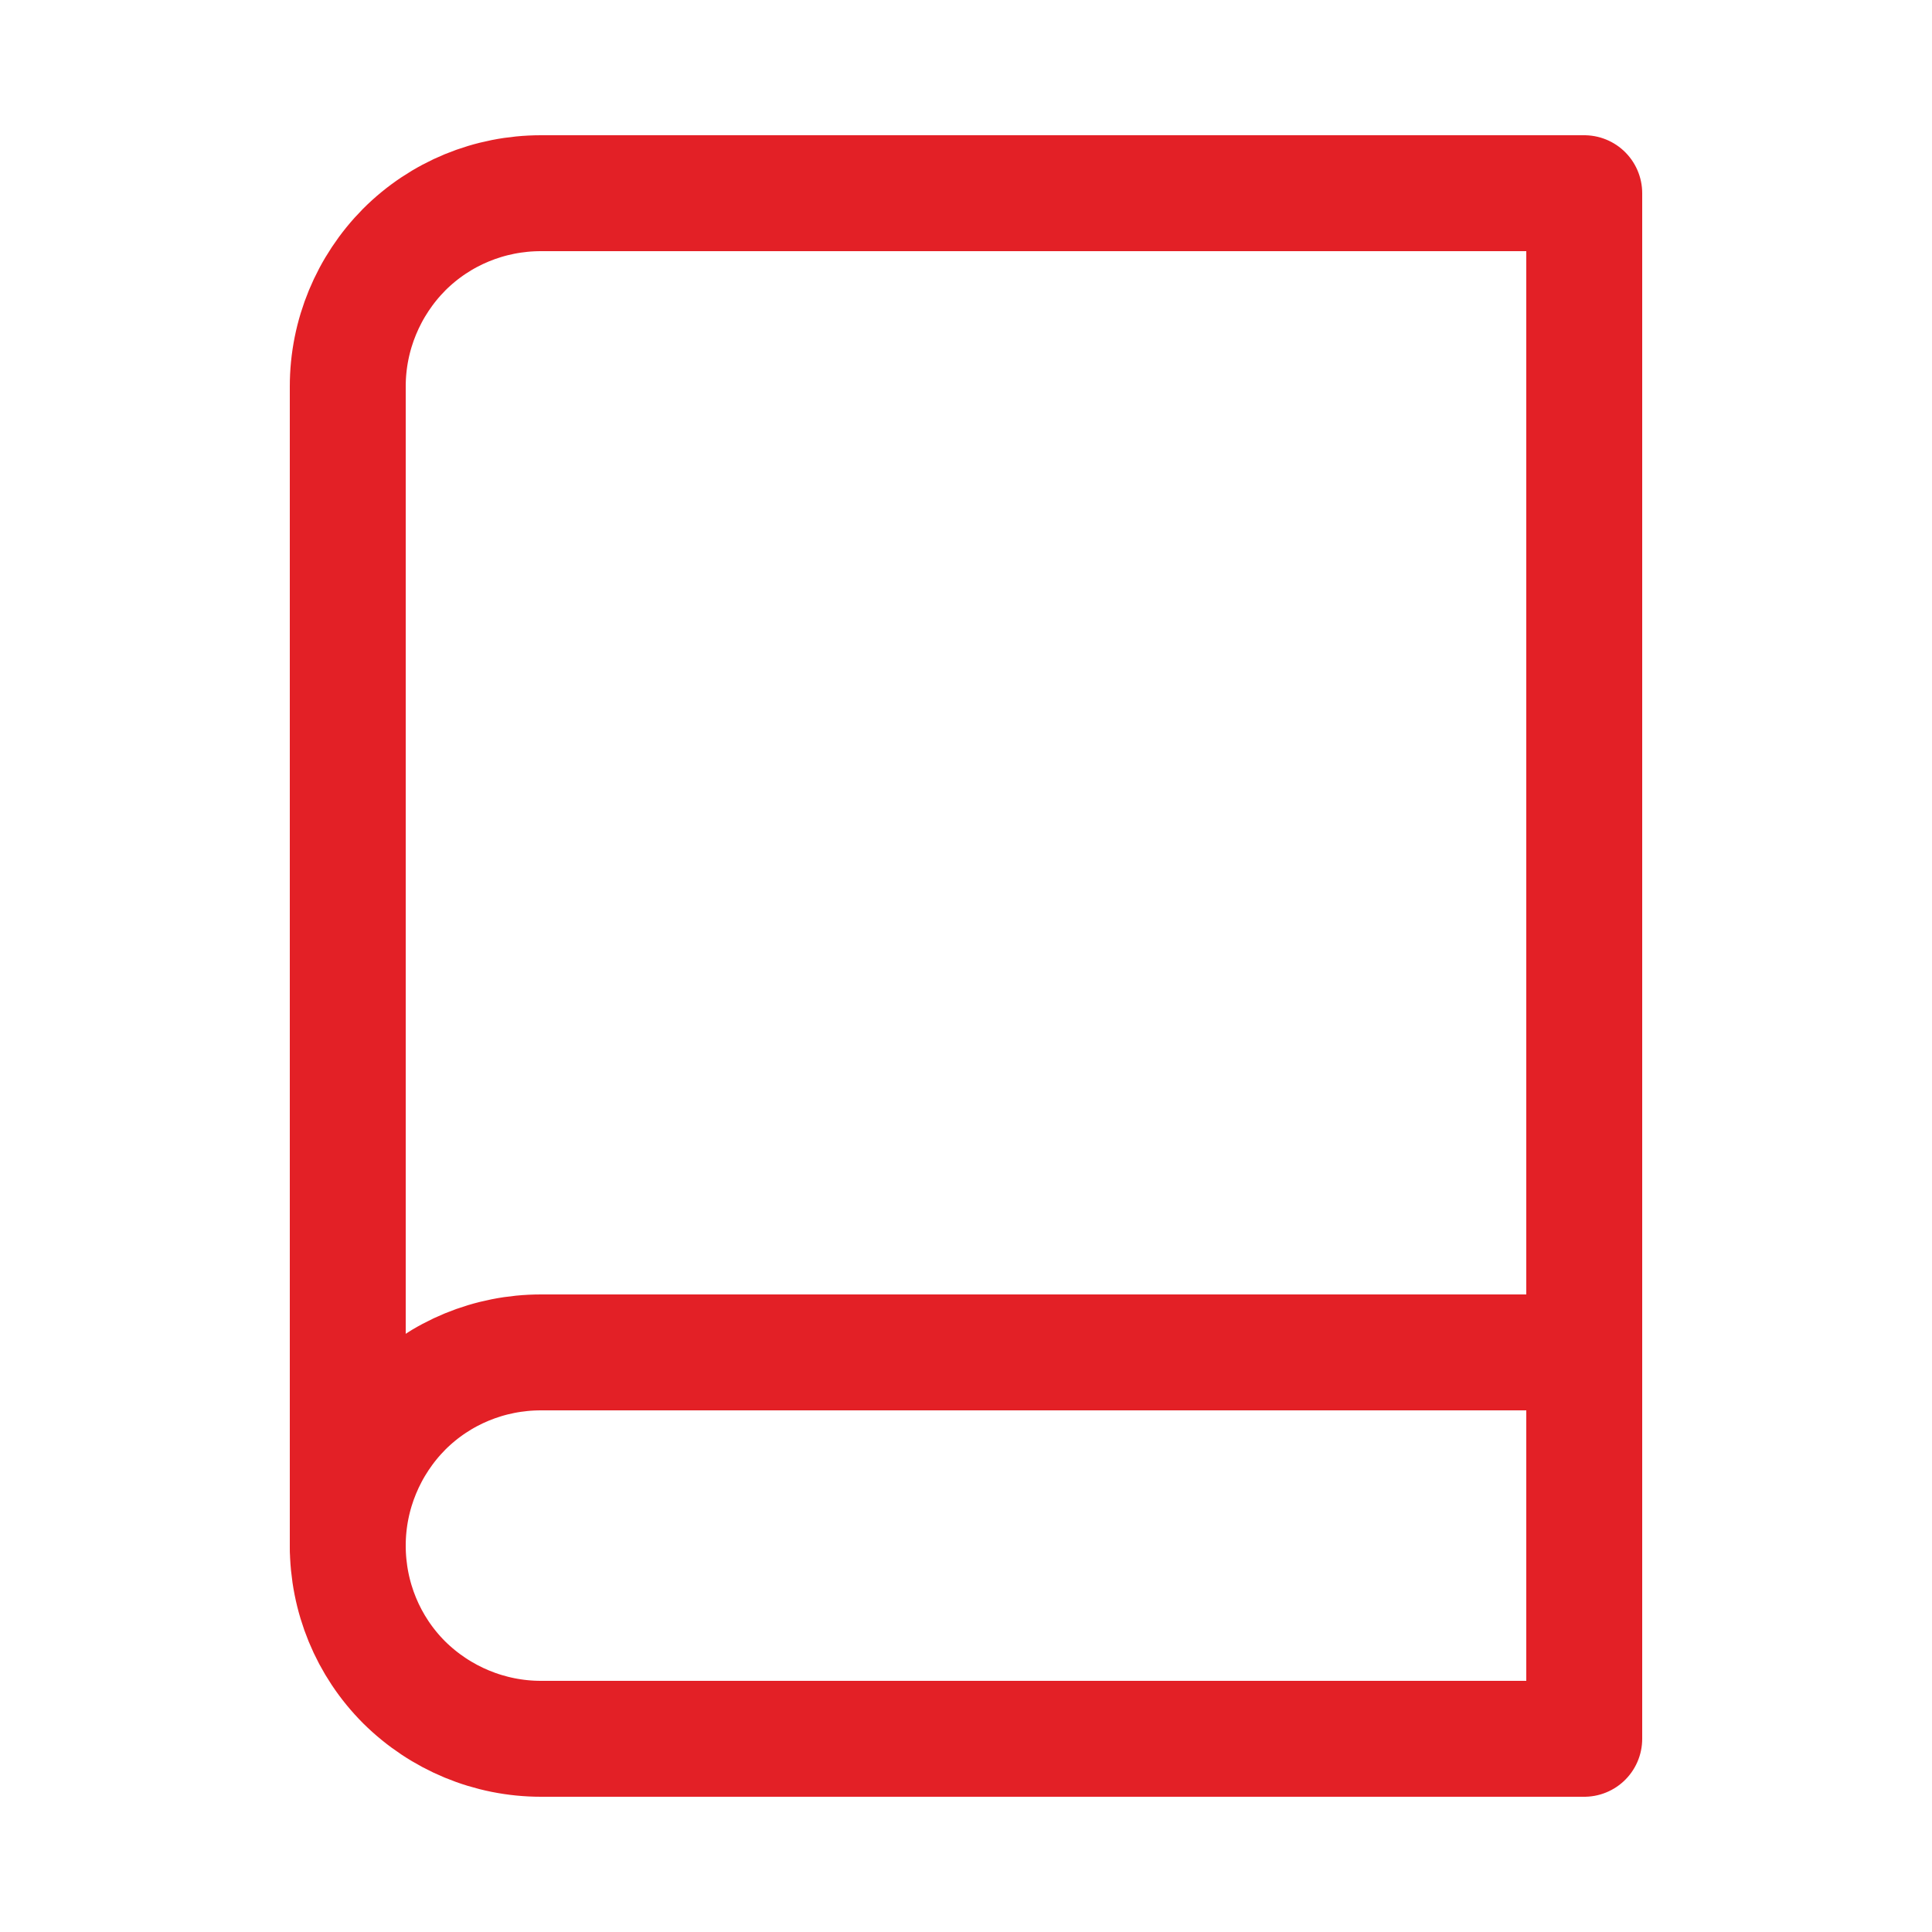
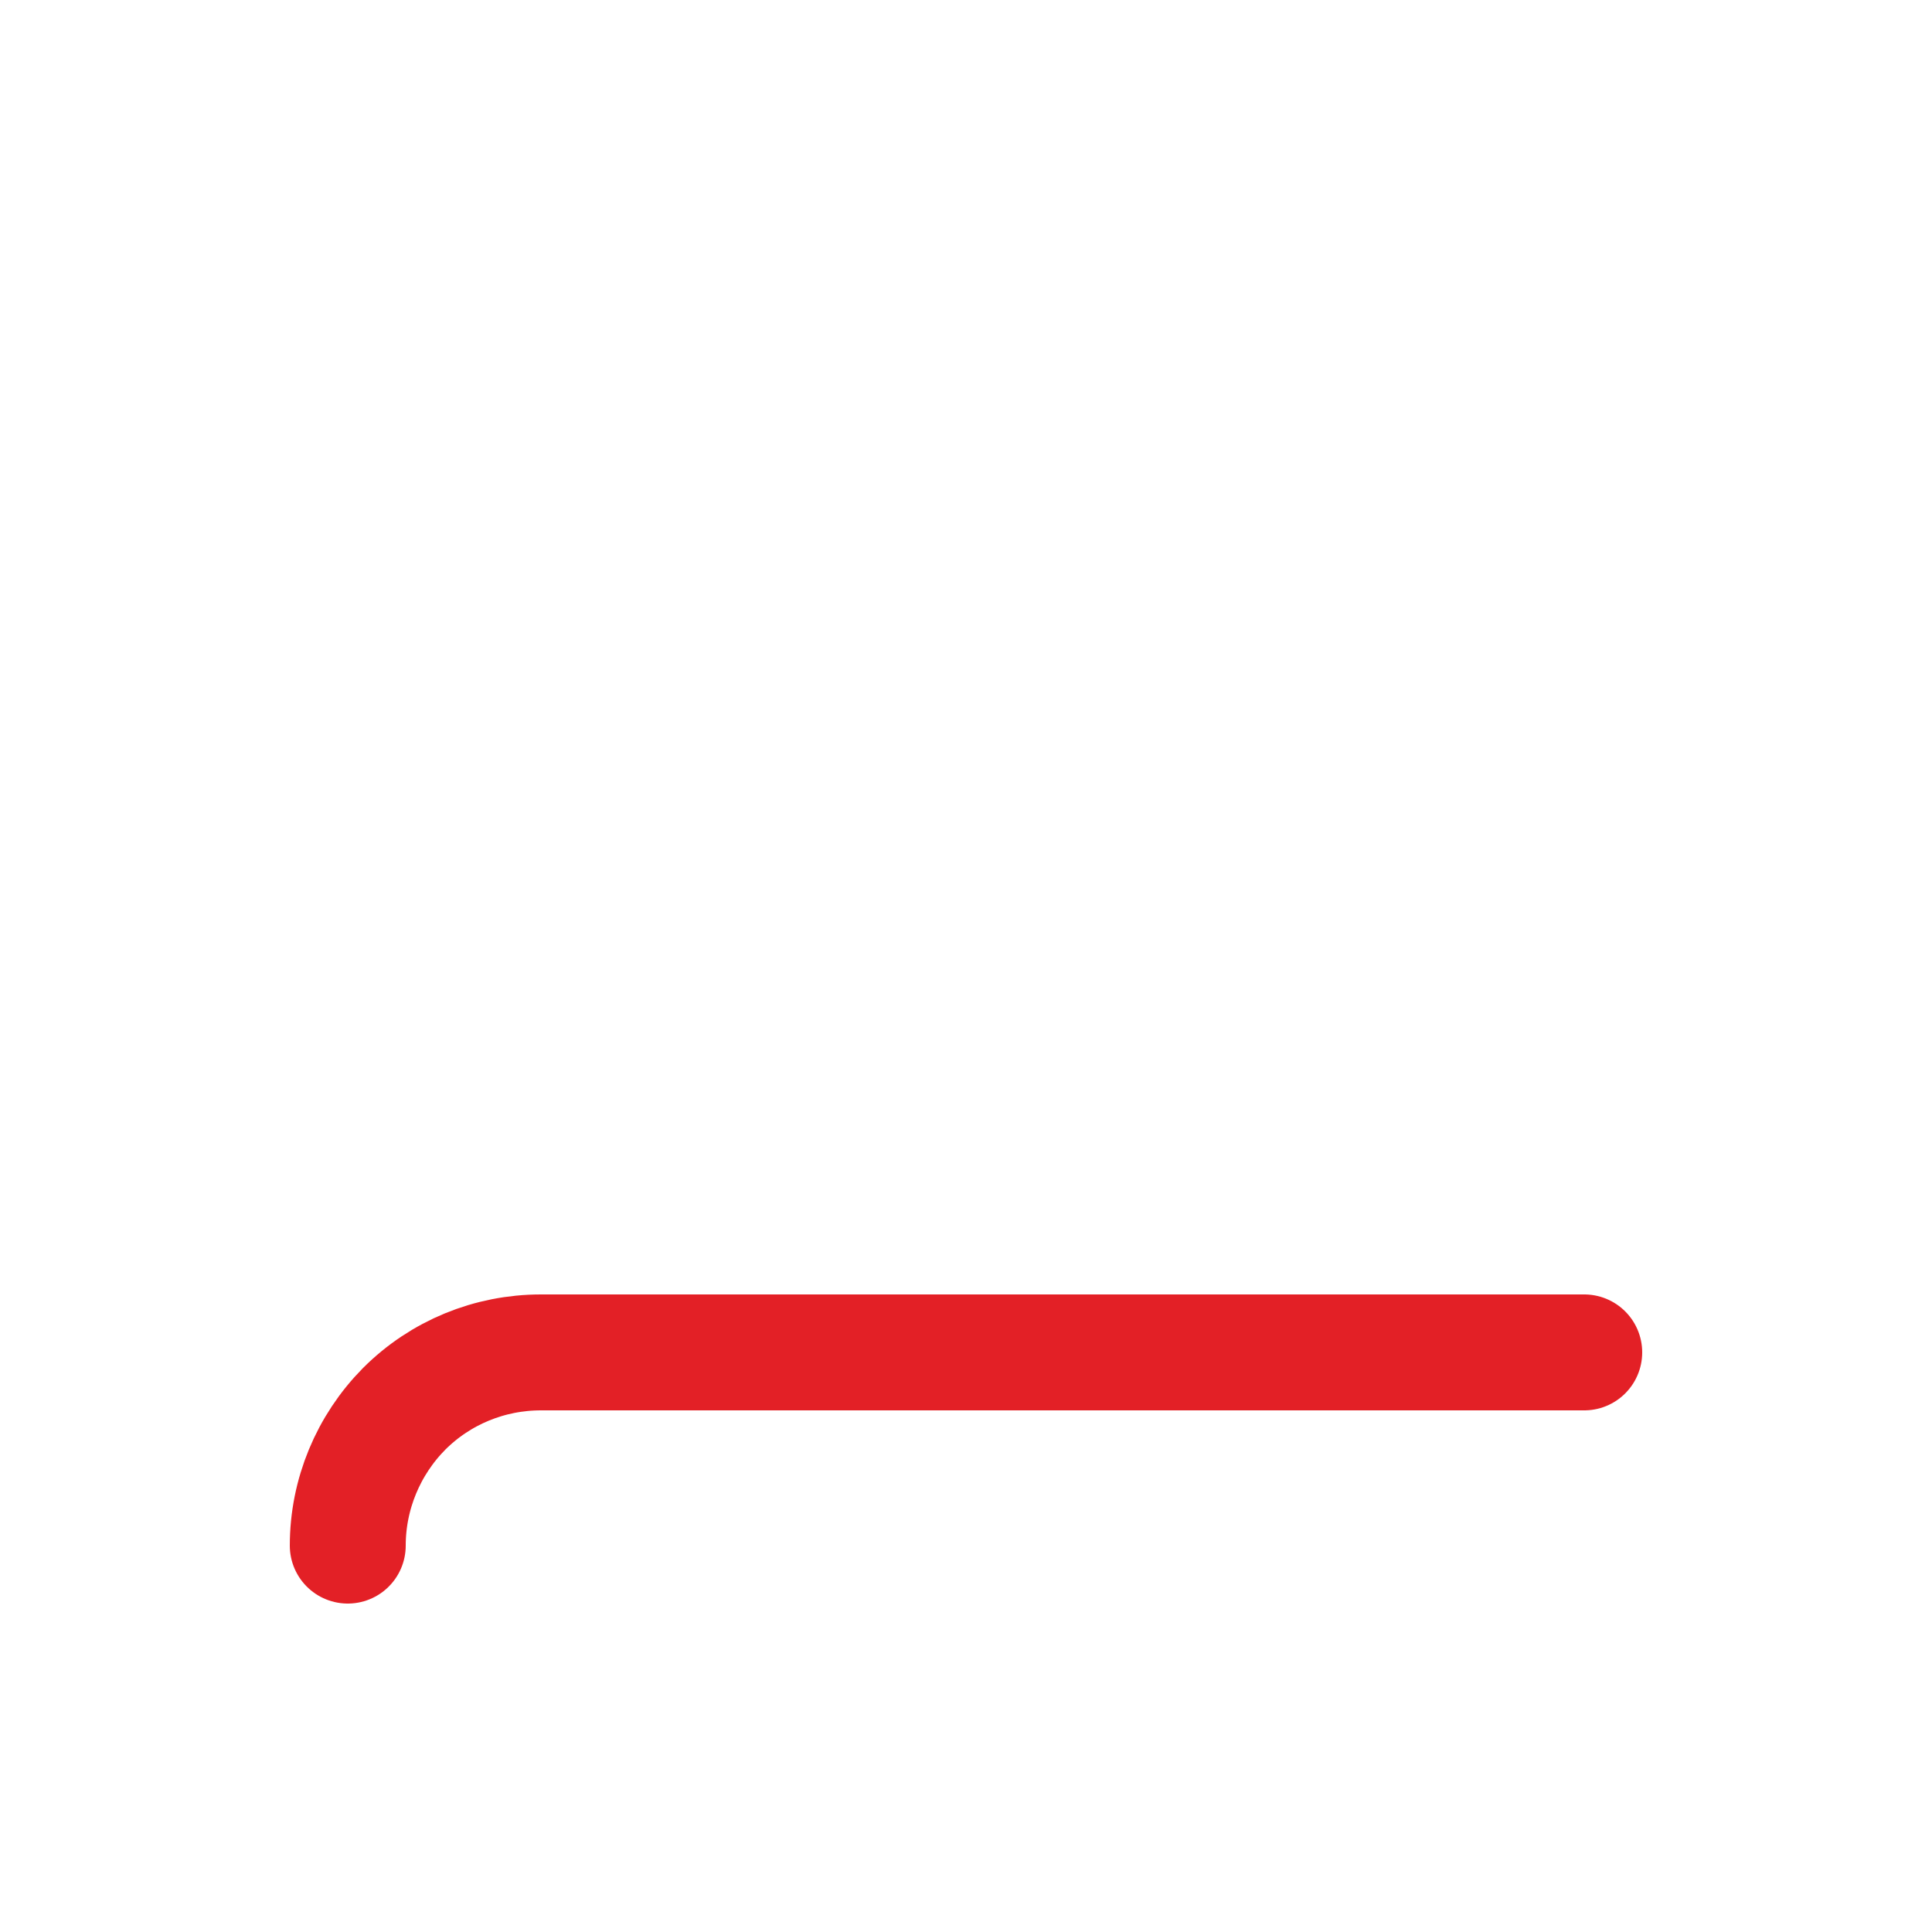
<svg xmlns="http://www.w3.org/2000/svg" id="Layer_1" data-name="Layer 1" viewBox="0 0 50 50">
  <defs>
    <style> .cls-1 { fill: none; stroke: #e32026; stroke-linecap: round; stroke-linejoin: round; stroke-width: 3px; } </style>
  </defs>
  <path class="cls-1" d="M9,40c0-1.33.53-2.6,1.46-3.54.94-.94,2.21-1.46,3.54-1.46h27" />
-   <path class="cls-1" d="M14,5h27v40H14c-1.33,0-2.6-.53-3.54-1.46-.94-.94-1.46-2.21-1.46-3.54V10c0-1.33.53-2.6,1.46-3.54.94-.94,2.21-1.46,3.54-1.46h0Z" />
</svg>